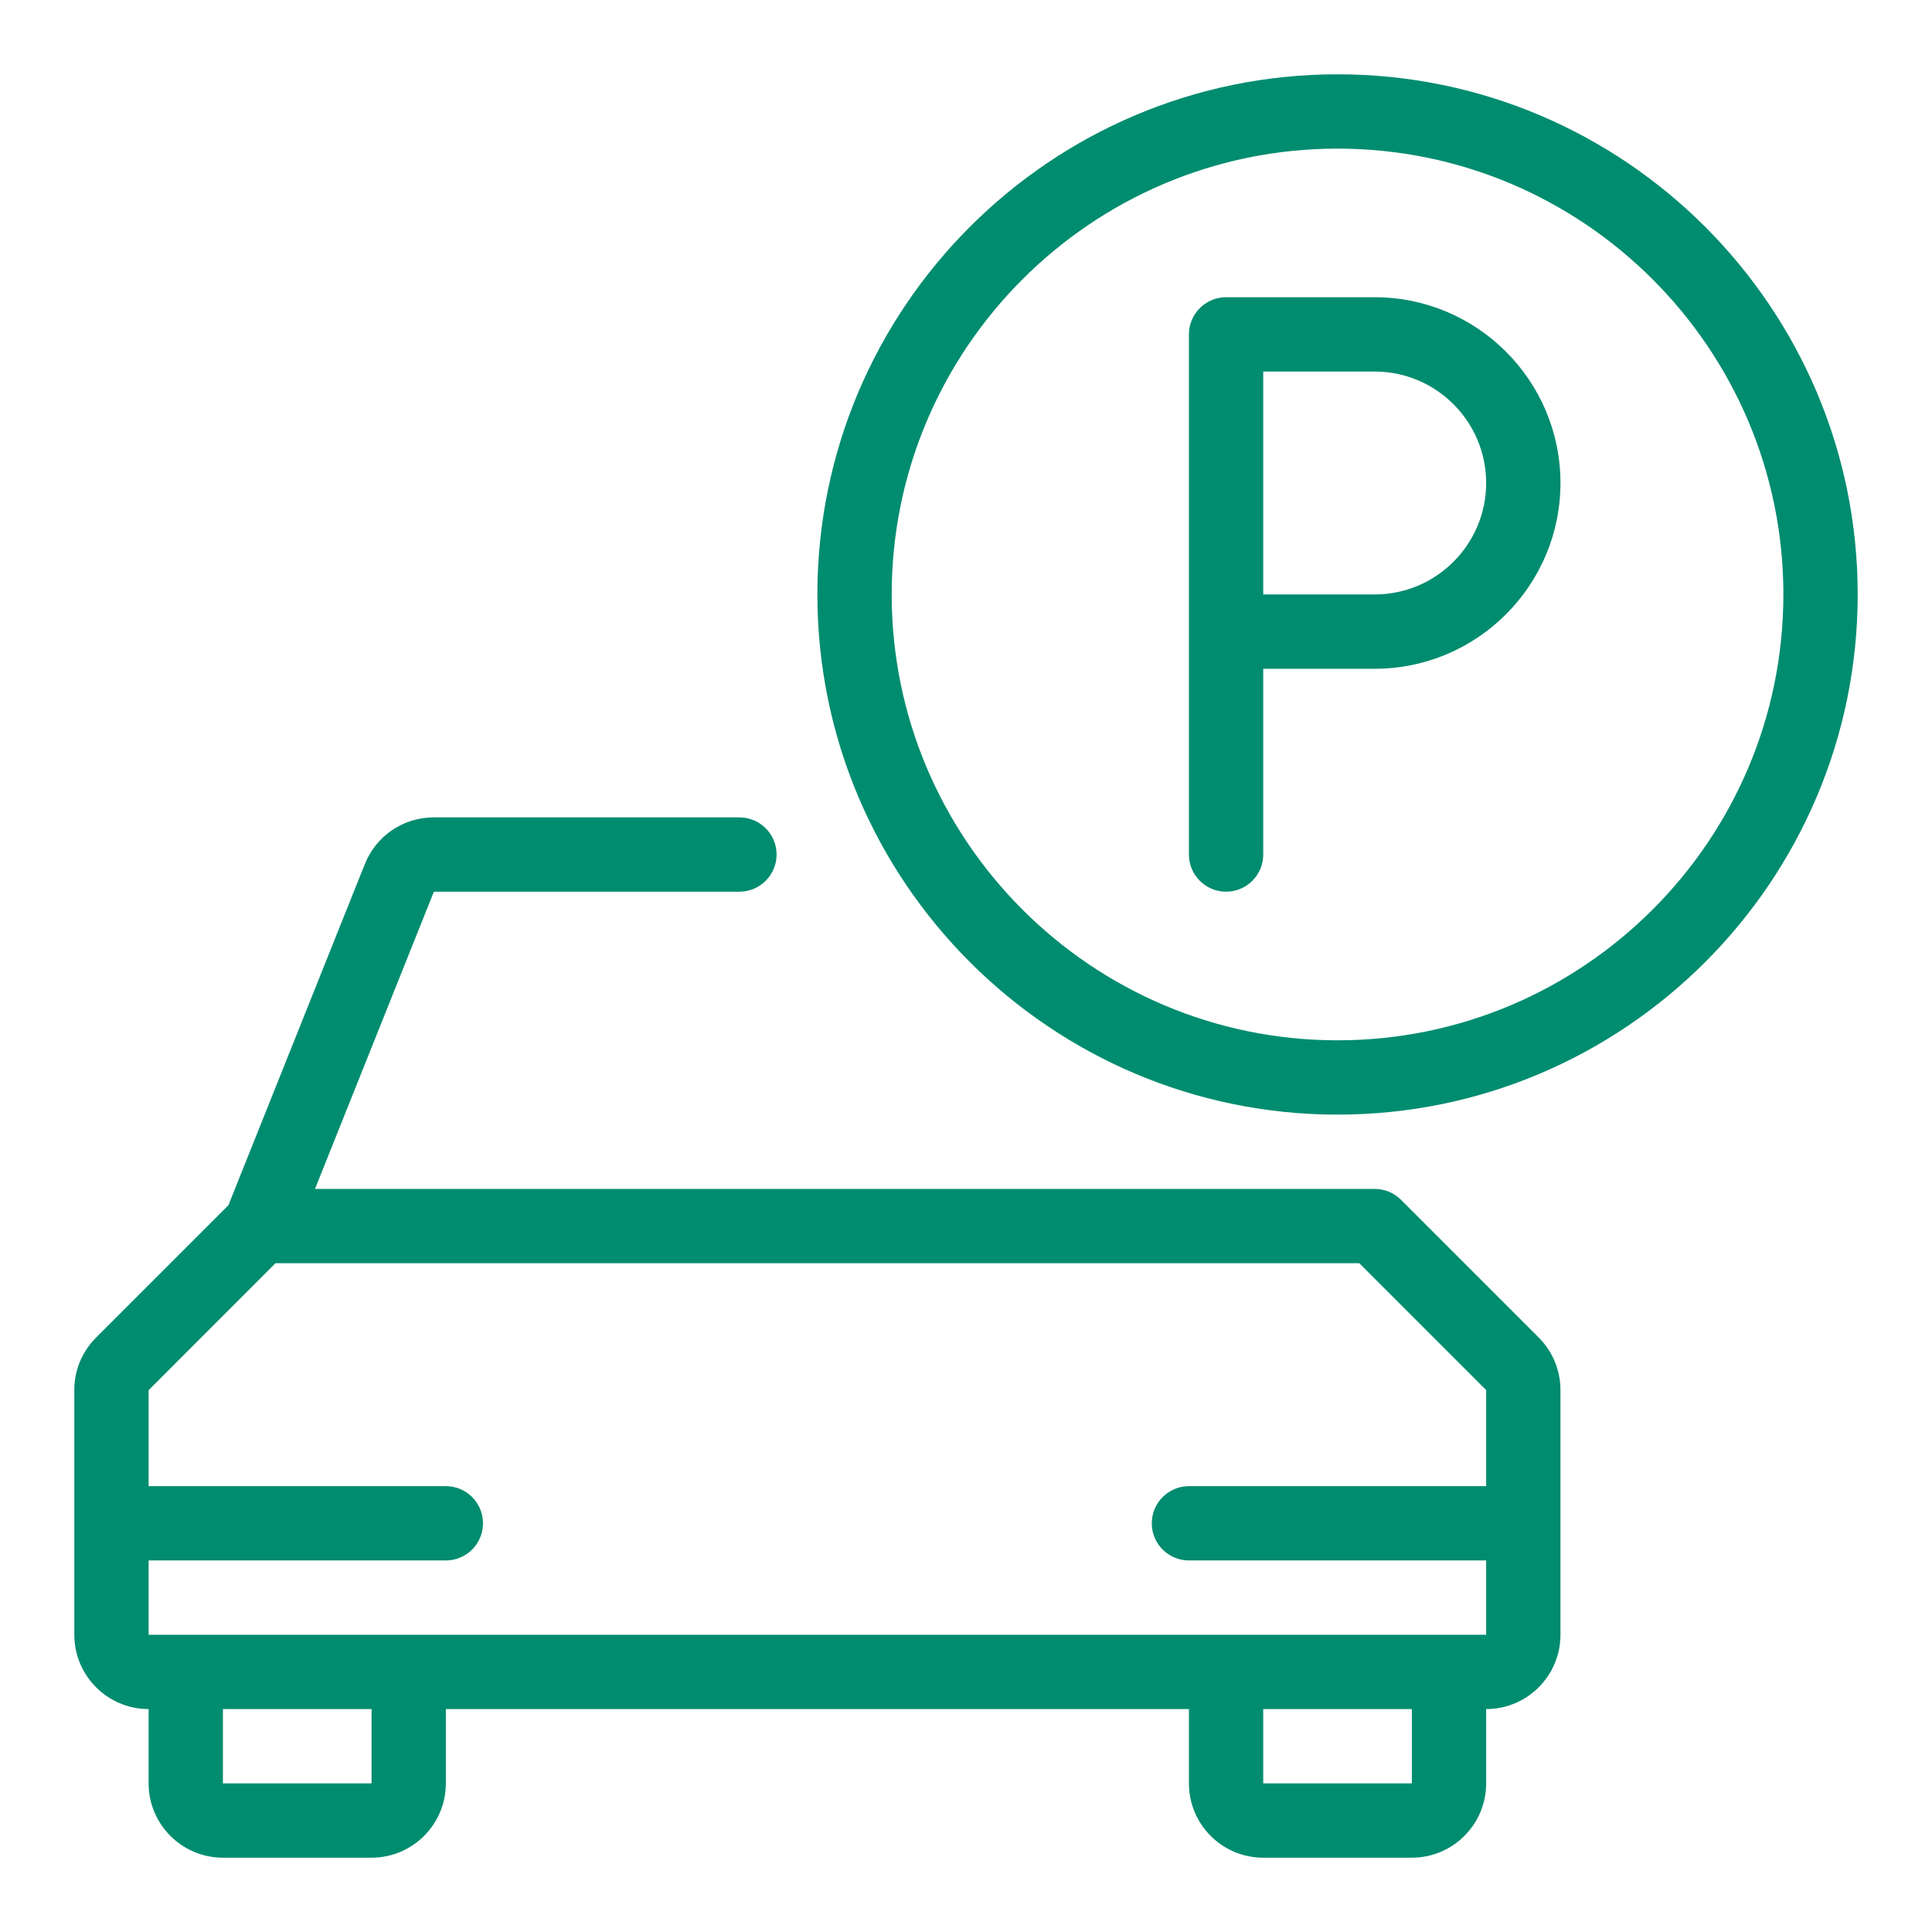
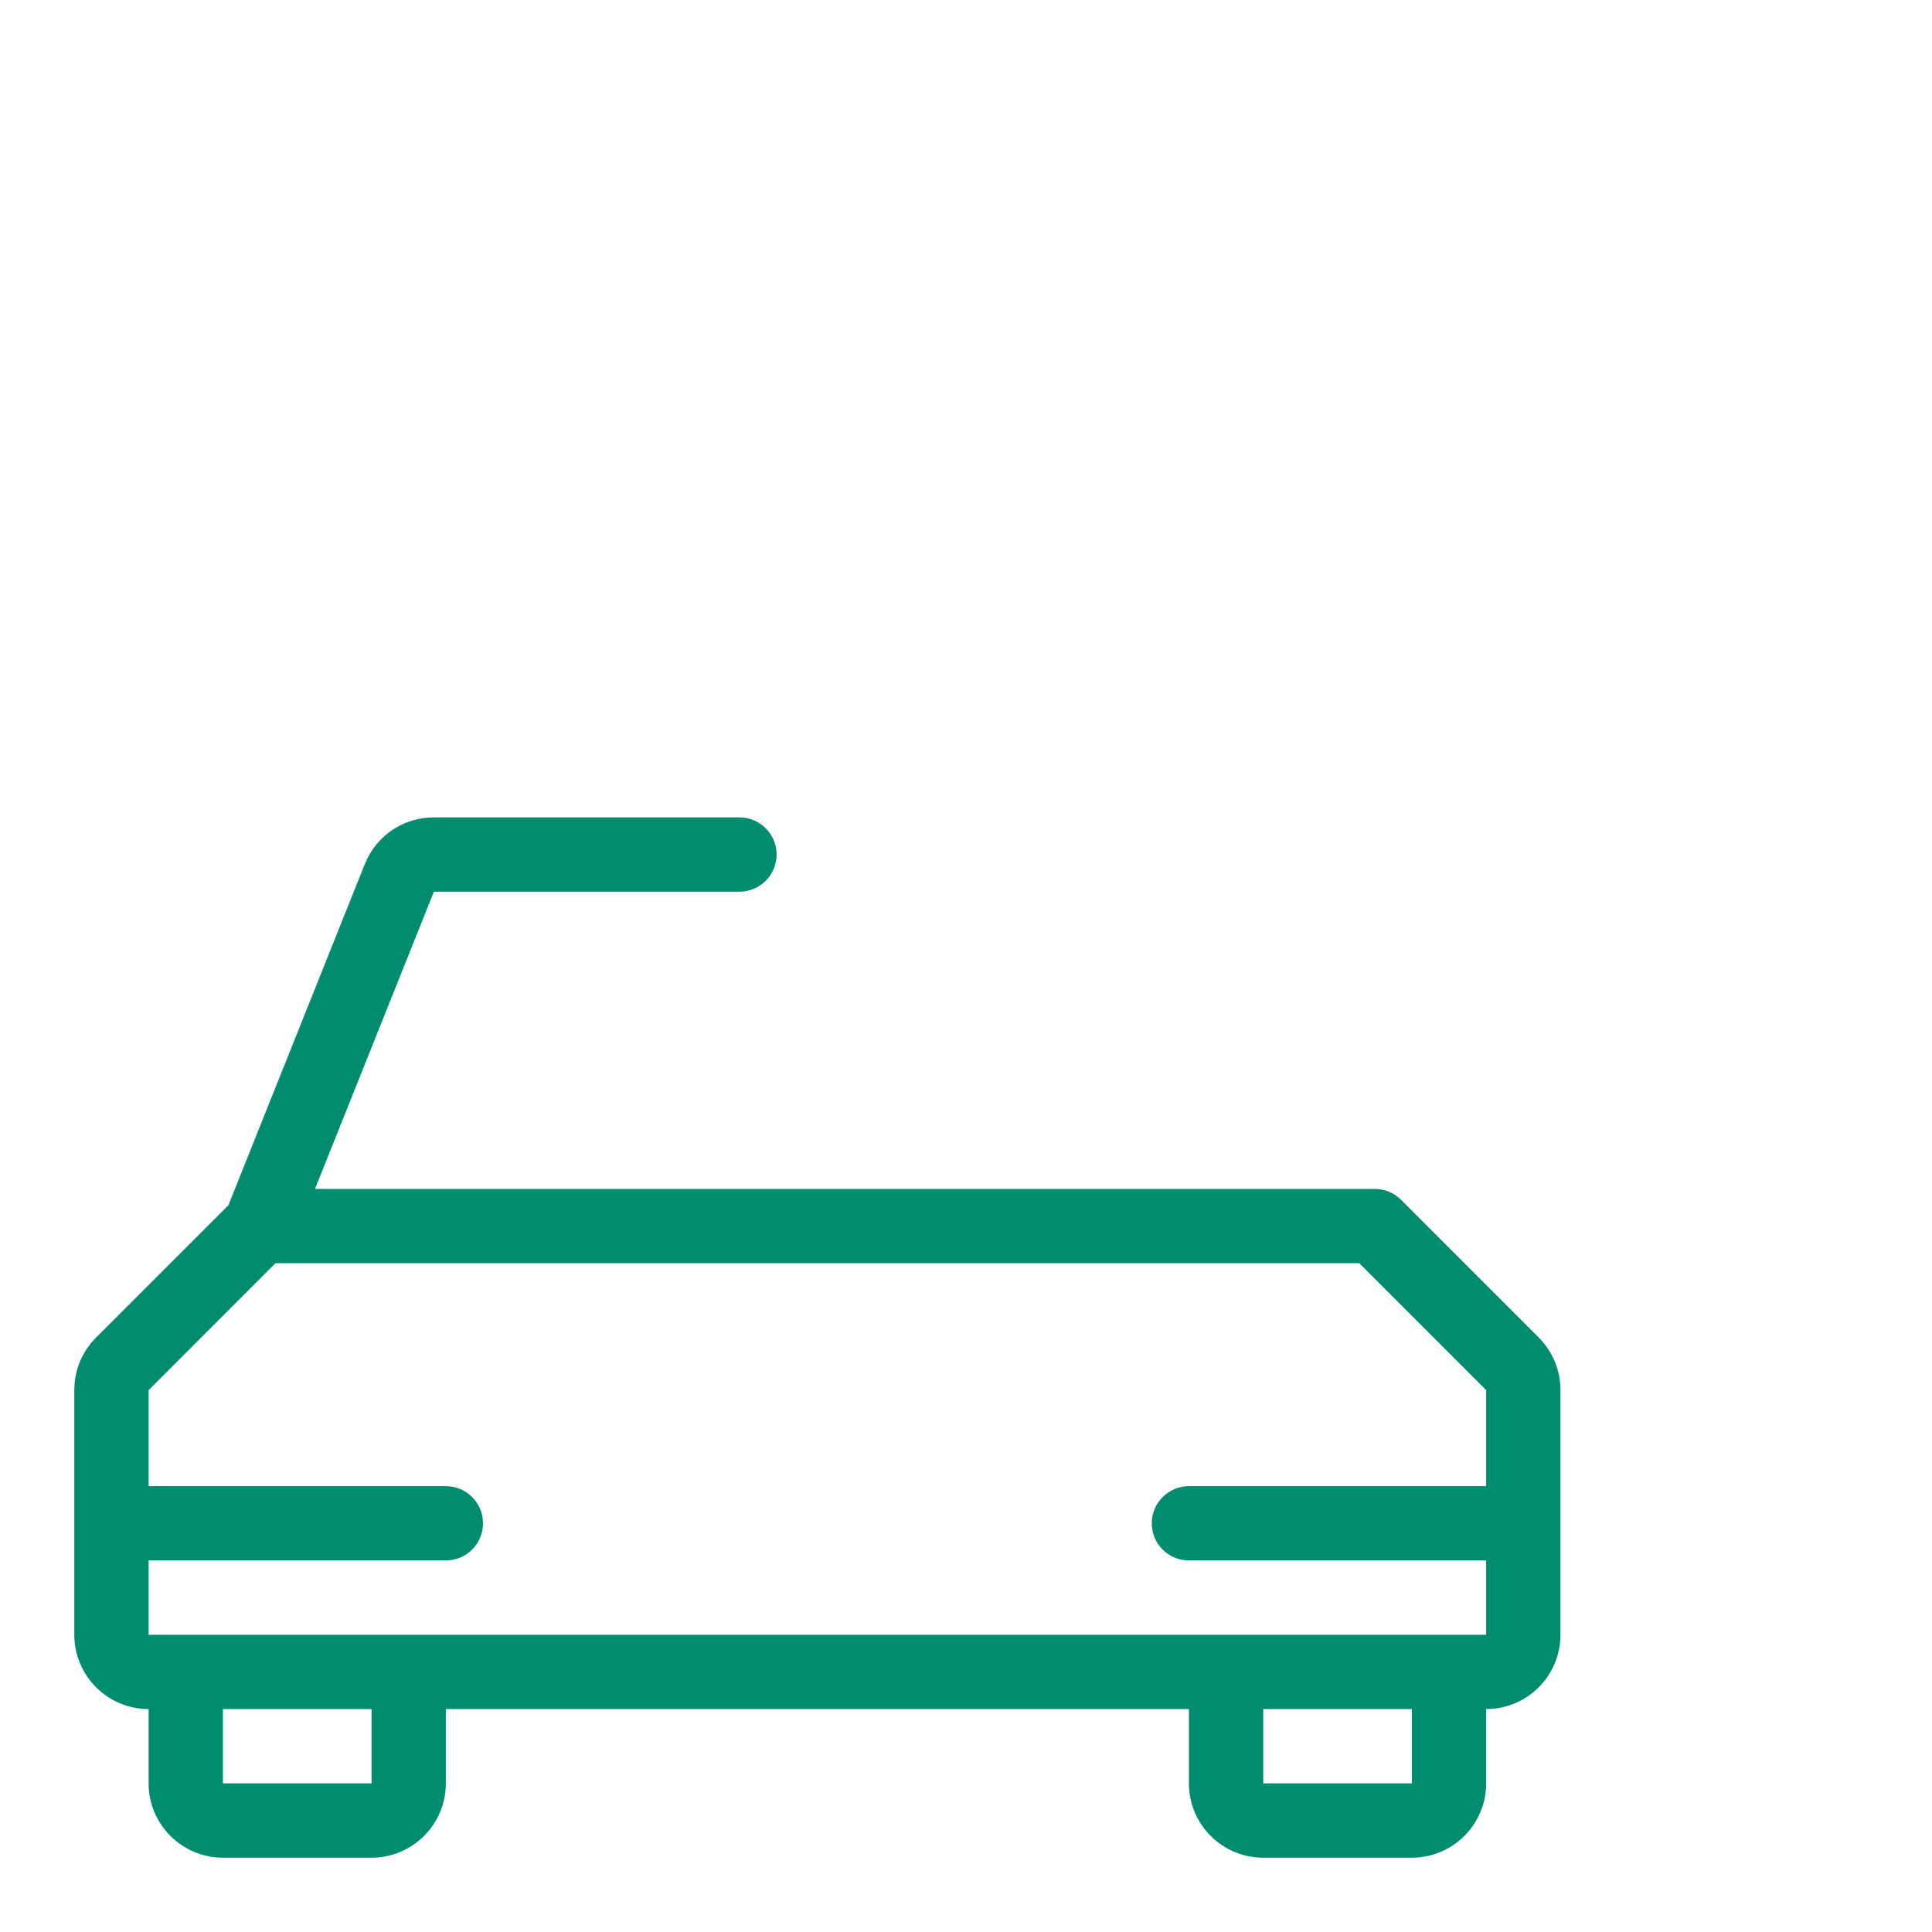
<svg xmlns="http://www.w3.org/2000/svg" width="26px" height="26px" viewBox="0 0 26 26" version="1.1">
  <title>parking-p</title>
  <desc>Created with Sketch.</desc>
  <g id="parking-p" stroke="none" stroke-width="1" fill="none" fill-rule="evenodd">
    <g transform="translate(1, 1)" fill="#008C6F" fill-rule="nonzero" id="Shape">
      <path d="M16,24 C15.448,24 15,23.552 15,23 L15,22 L5,22 L5,23 C5,23.552 4.551,24 4,24 L2,24 C1.449,24 1,23.552 1,23 L1,22 C0.449,22 0,21.552 0,21 L0,17.707 C0,17.44 0.104,17.19 0.292,17.001 L2.074,15.219 L3.91,10.628 C4.063,10.247 4.427,10 4.838,10 L8.951,10 C9.227,10 9.451,10.224 9.451,10.5 C9.451,10.776 9.227,11 8.951,11 L4.839,11 L3.239,15 L17.5,15 C17.634,15 17.759,15.052 17.854,15.146 L19.708,17 C19.896,17.19 20,17.441 20,17.707 L20,21 C20,21.552 19.552,22 19,22 L19,23 C19,23.552 18.552,24 18,24 L16,24 Z M16,23 L18,23 L18,22 L16,22 L16,23 Z M2,23 L4,23 L4,22 L2,22 L2,23 Z M1,21 L19,21 L19,20 L15,20 C14.724,20 14.5,19.776 14.5,19.5 C14.5,19.224 14.724,19 15,19 L19,19 L19,17.707 L17.293,16 L2.707,16 L1,17.708 L1,19 L5,19 C5.276,19 5.5,19.224 5.5,19.5 C5.5,19.776 5.276,20 5,20 L1,20 L1,21 Z" />
-       <path d="M17,14 C13.14,14 10,10.86 10,7 C10,3.14 13.14,0 17,0 C20.86,0 24,3.14 24,7 C24,10.86 20.86,14 17,14 Z M17,1 C13.692,1 11,3.692 11,7 C11,10.308 13.692,13 17,13 C20.308,13 23,10.308 23,7 C23,3.692 20.308,1 17,1 Z" />
-       <path d="M15.5,11 C15.224,11 15,10.776 15,10.5 L15,3.5 C15,3.224 15.224,3 15.5,3 L17.5,3 C18.878,3 20,4.121 20,5.5 C20,6.879 18.878,8 17.5,8 L16,8 L16,10.5 C16,10.776 15.776,11 15.5,11 Z M17.5,7 C18.327,7 19,6.327 19,5.5 C19,4.673 18.327,4 17.5,4 L16,4 L16,7 L17.5,7 Z" />
    </g>
  </g>
</svg>